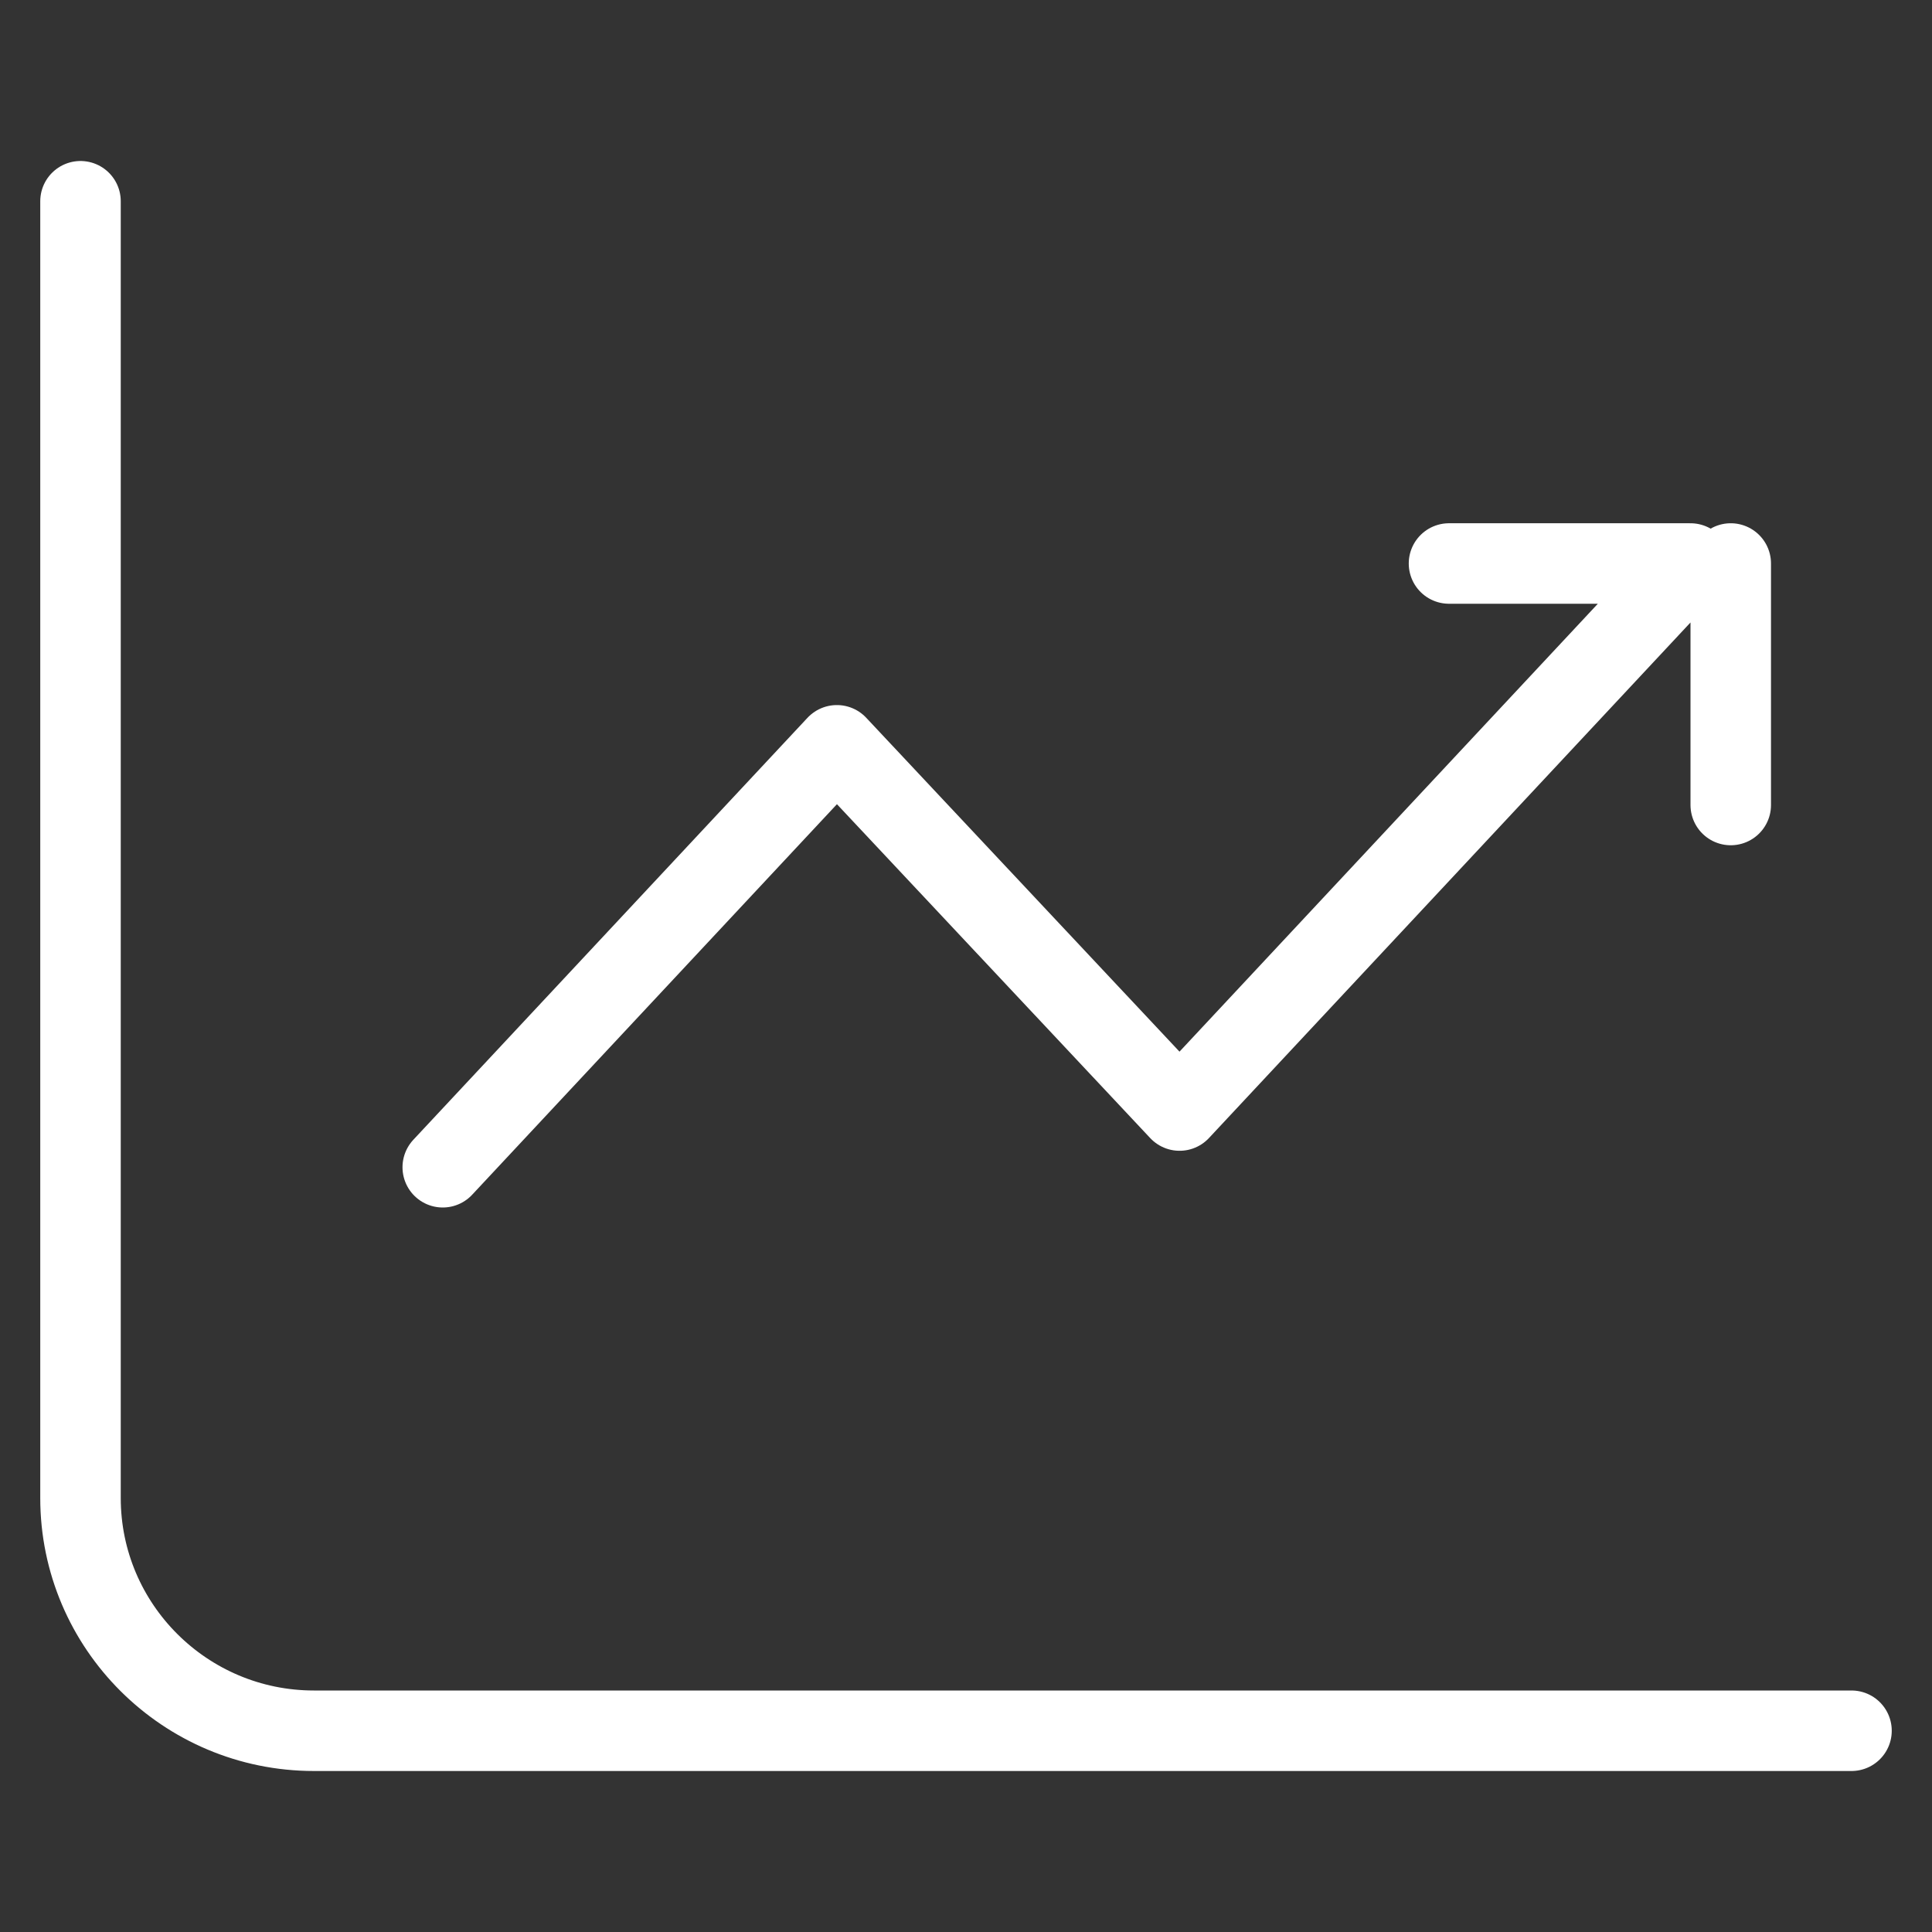
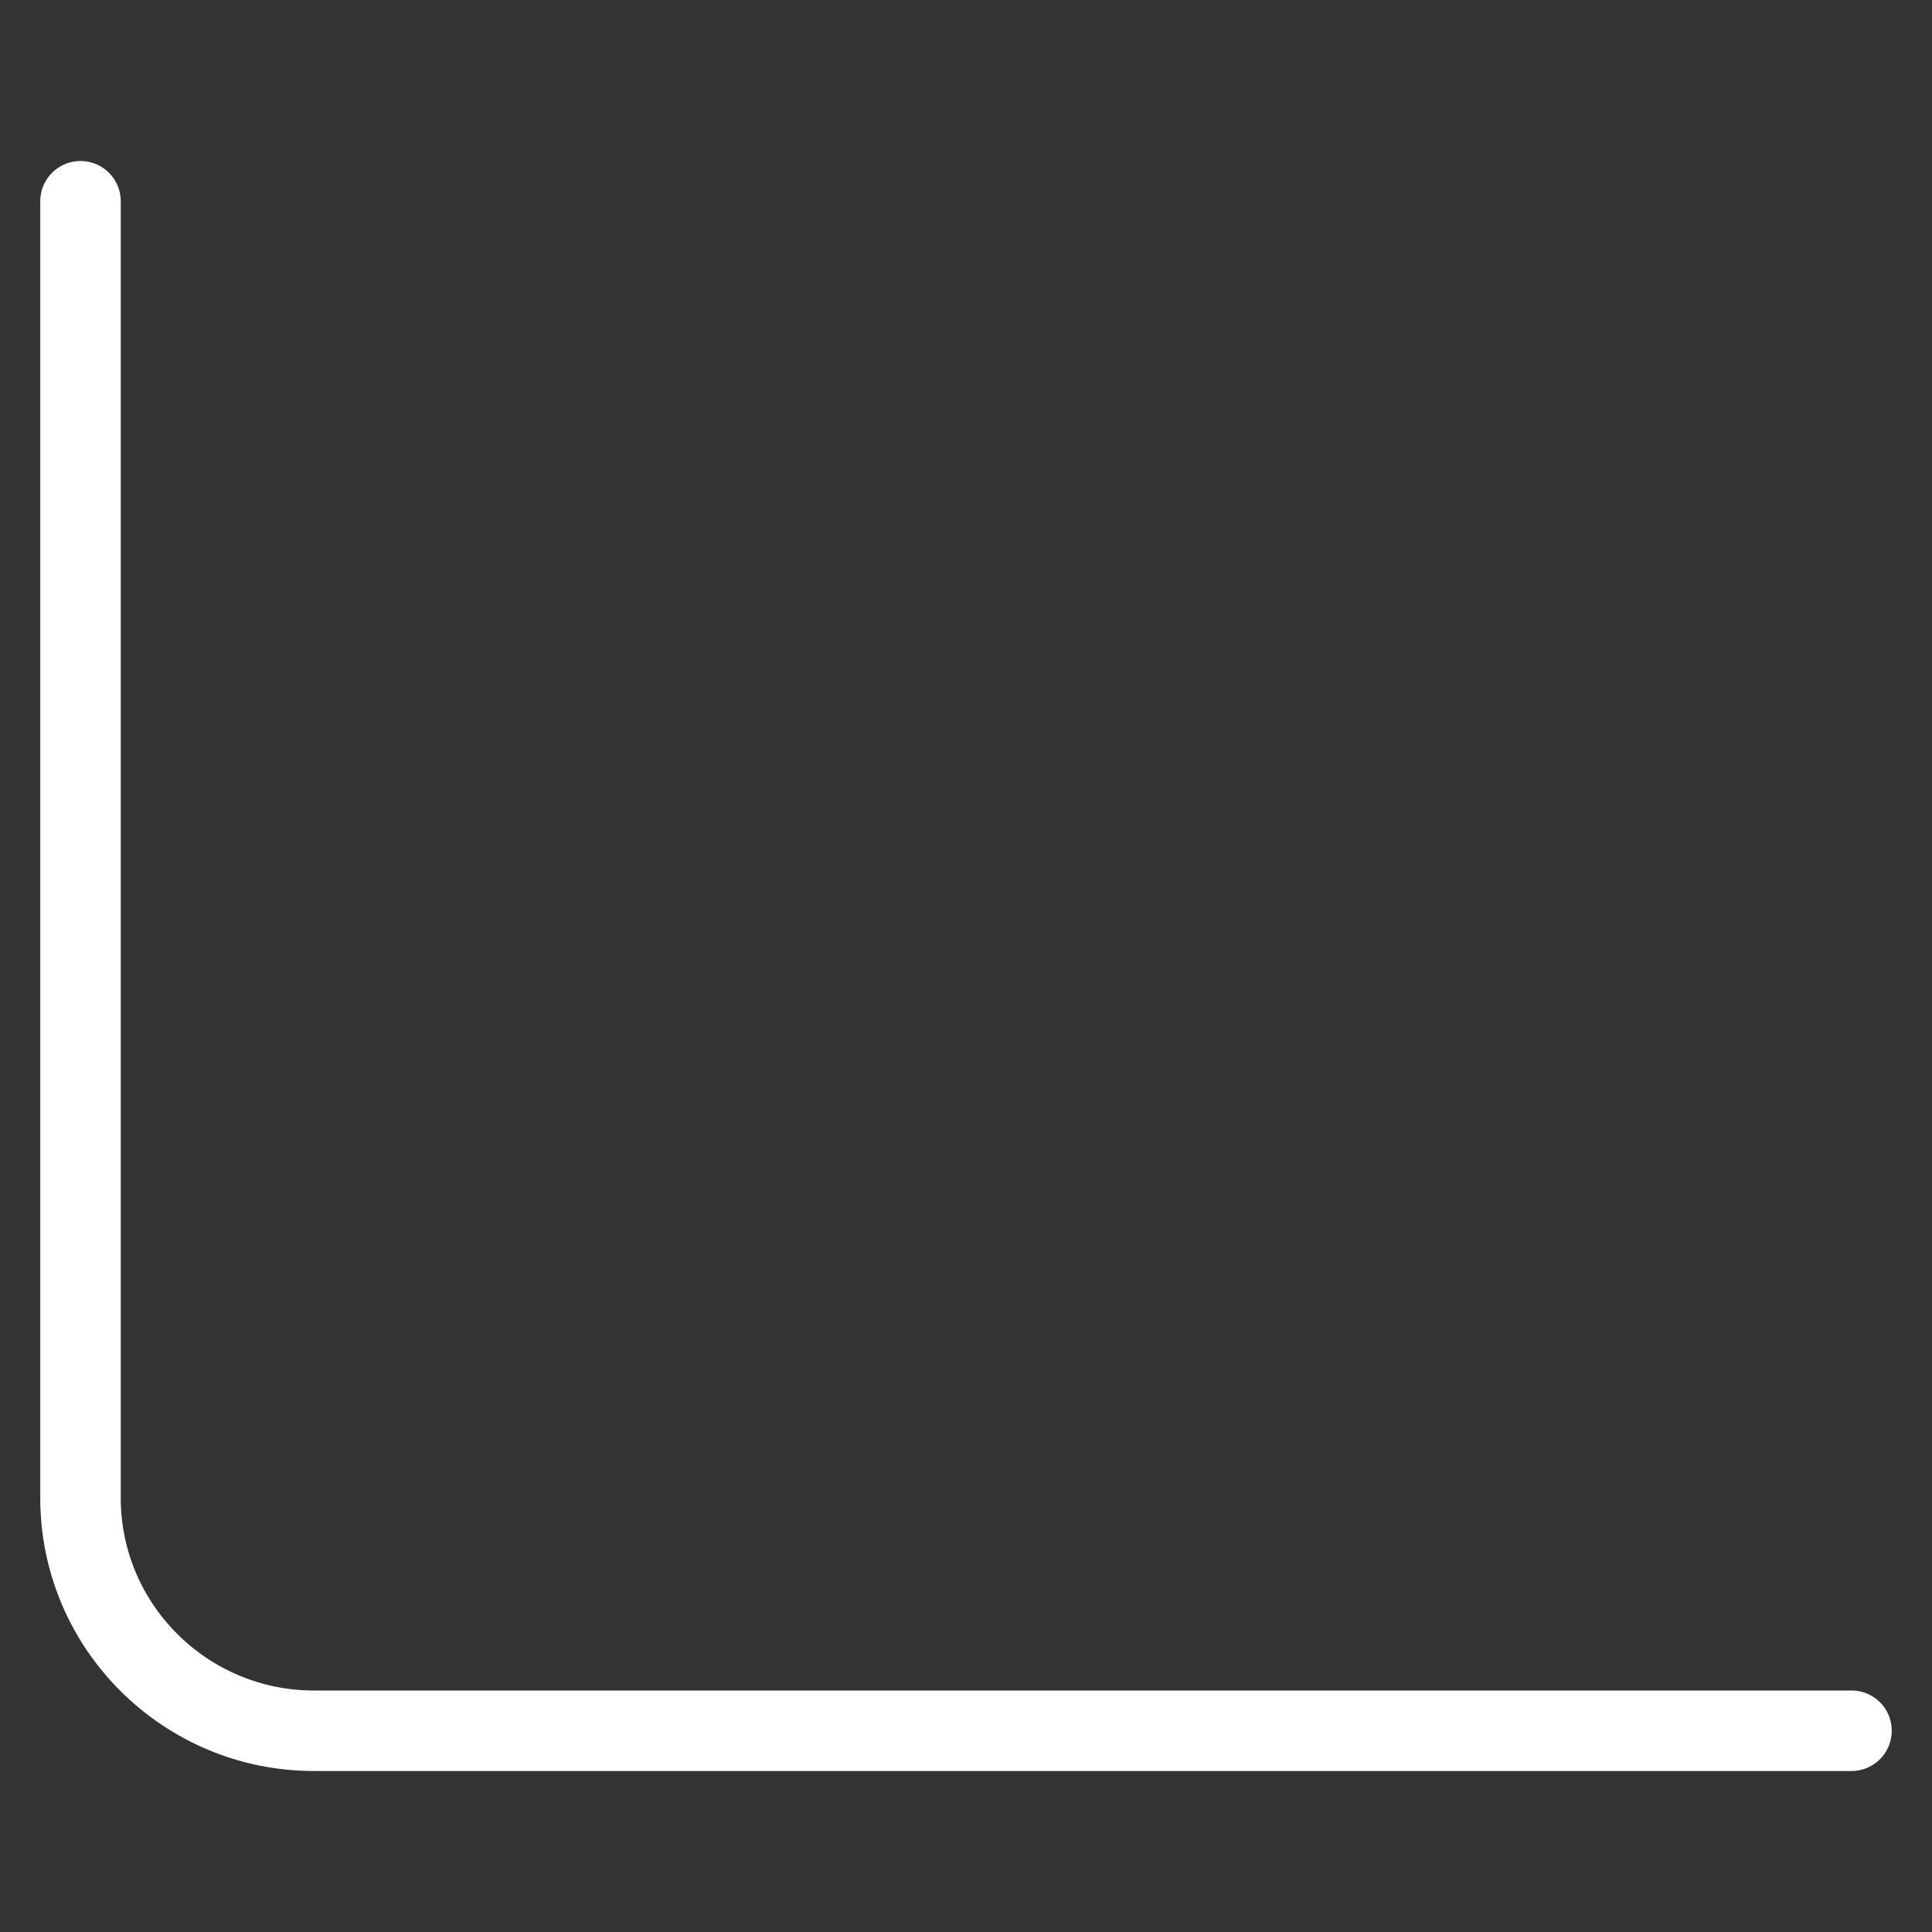
<svg xmlns="http://www.w3.org/2000/svg" viewBox="0 0 48 48">
  <rect x="0" y="0" width="48" height="48" fill="#333333" stroke="none" />
  <g fill="none" fill-rule="evenodd" stroke="#fff" stroke-linecap="round" stroke-linejoin="round" stroke-width="2">
-     <path d="M42 14 29.306 27.591l-8.514-9.074L11 29m25-15h6m1 6v-6" />
    <path d="M46 43H7.8C4.6 43 2 40.408 2 37.218V5" />
  </g>
</svg>